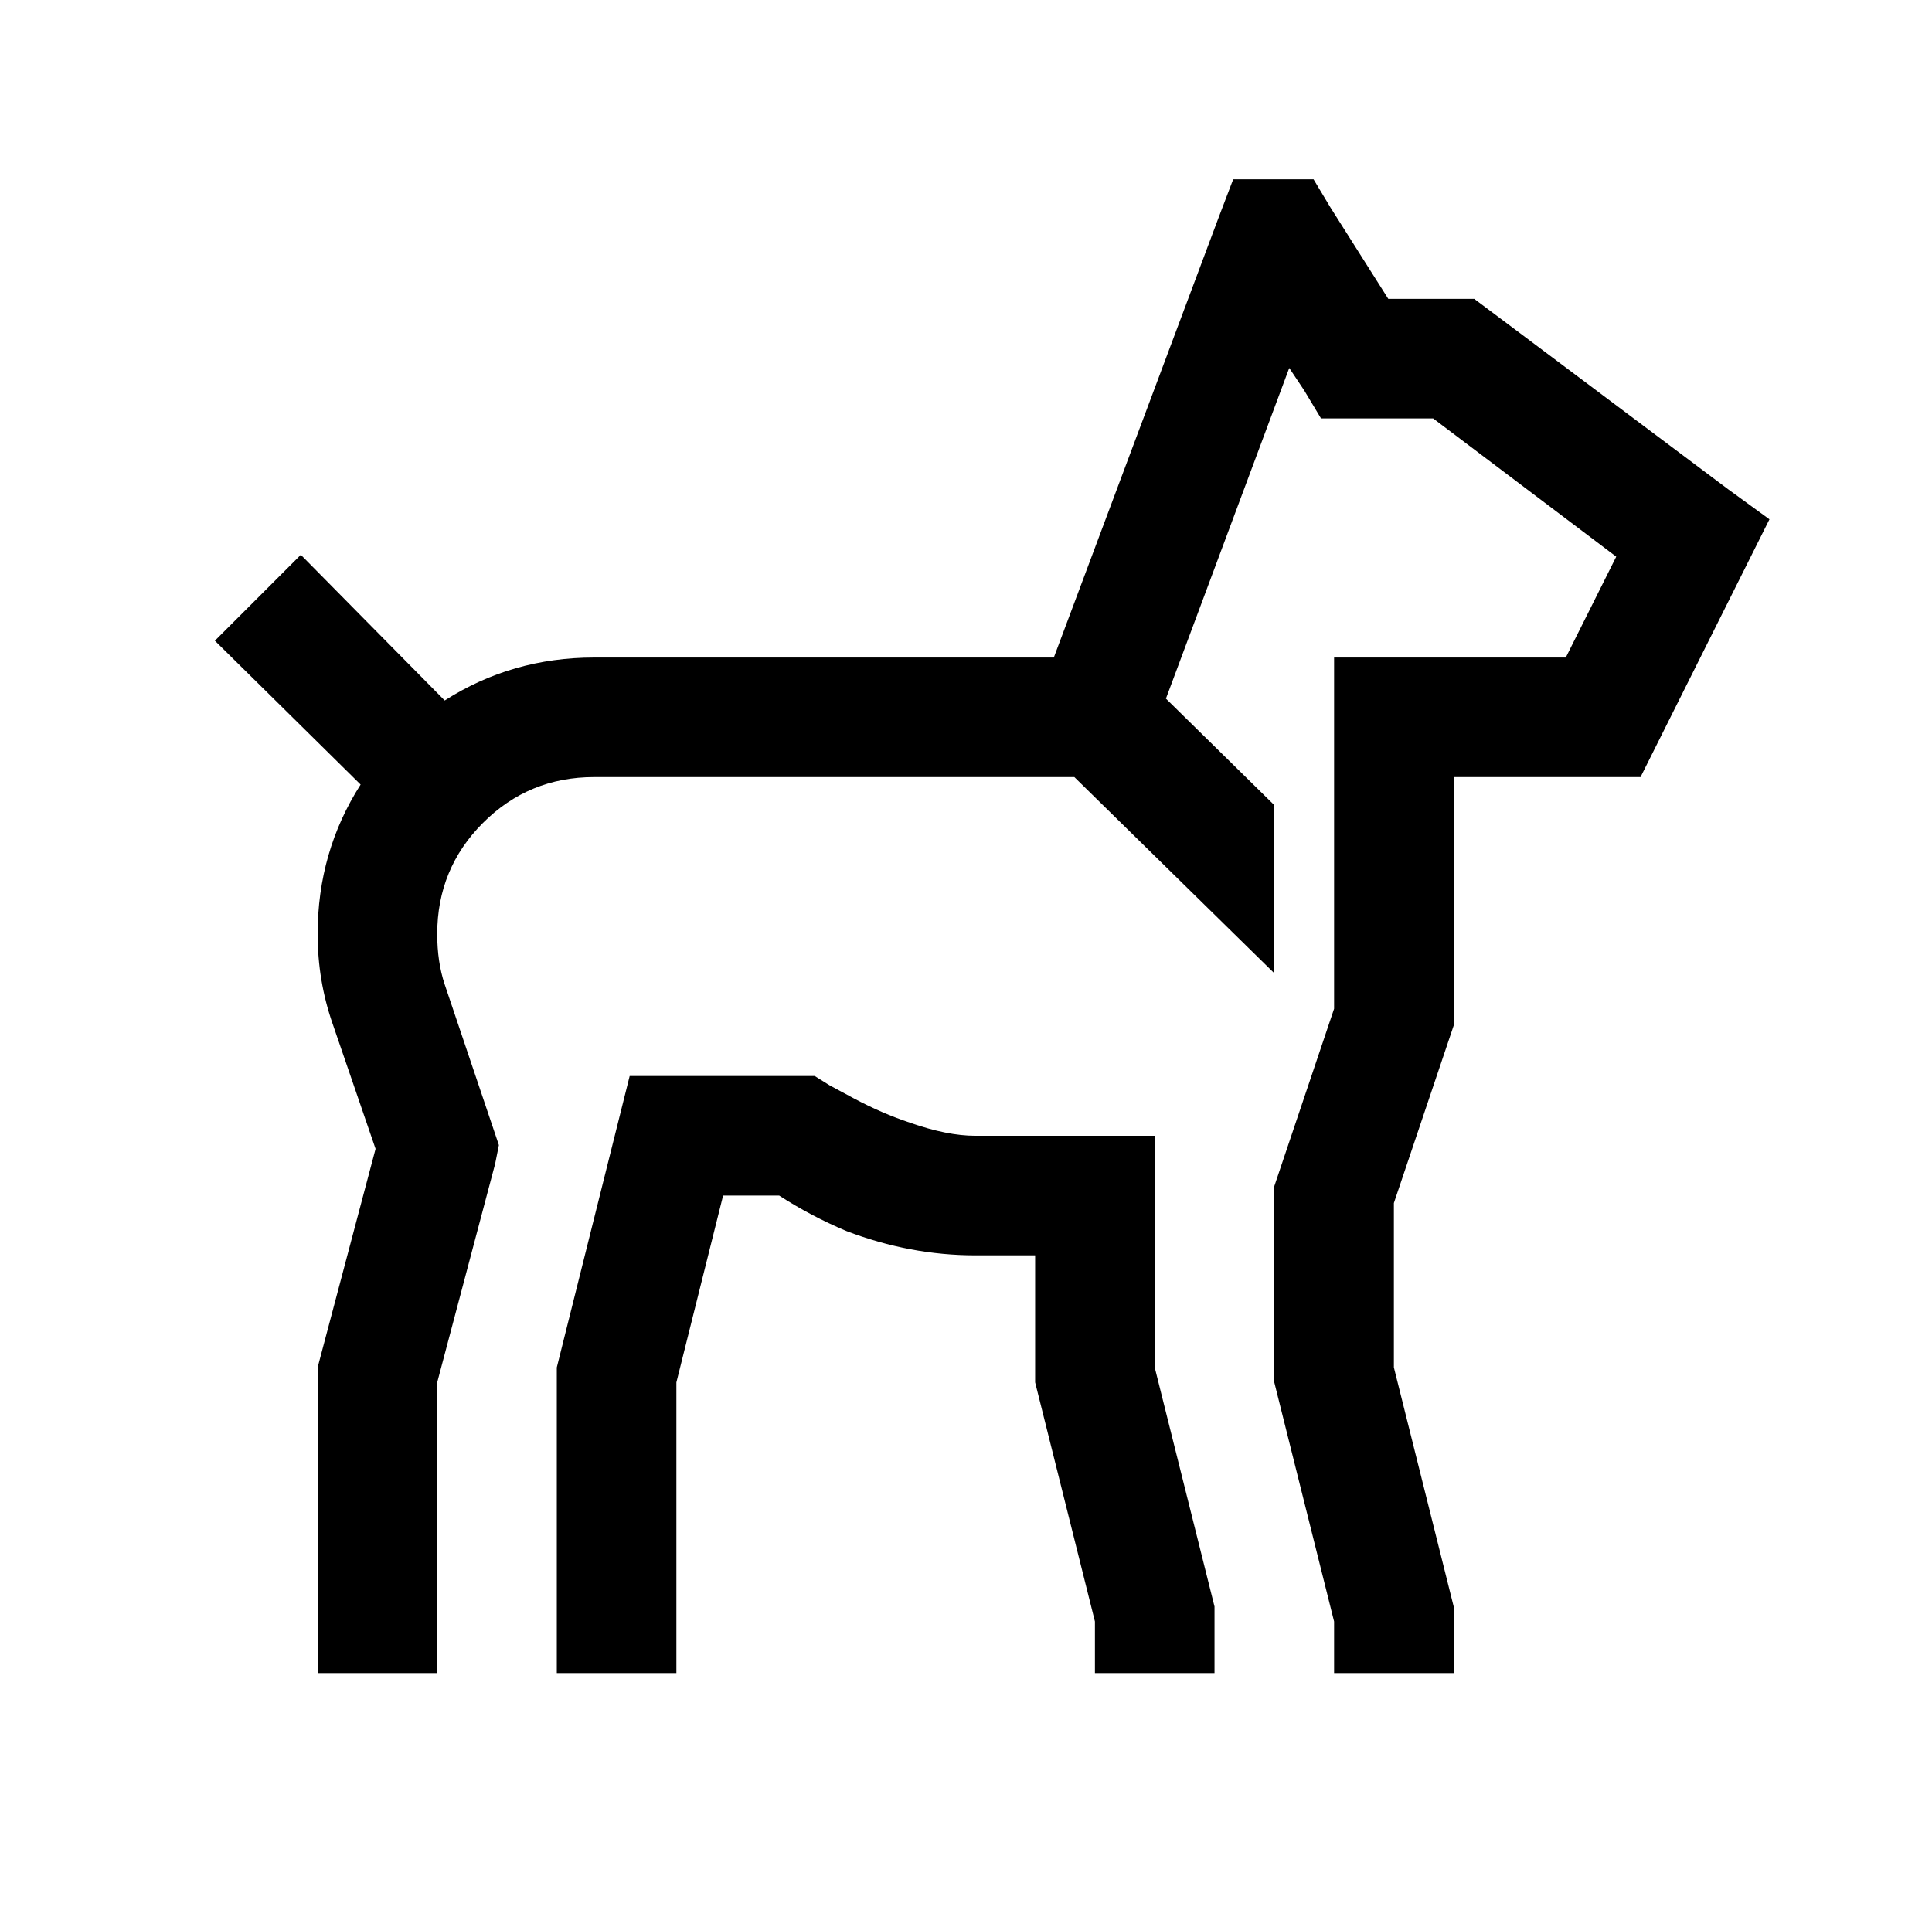
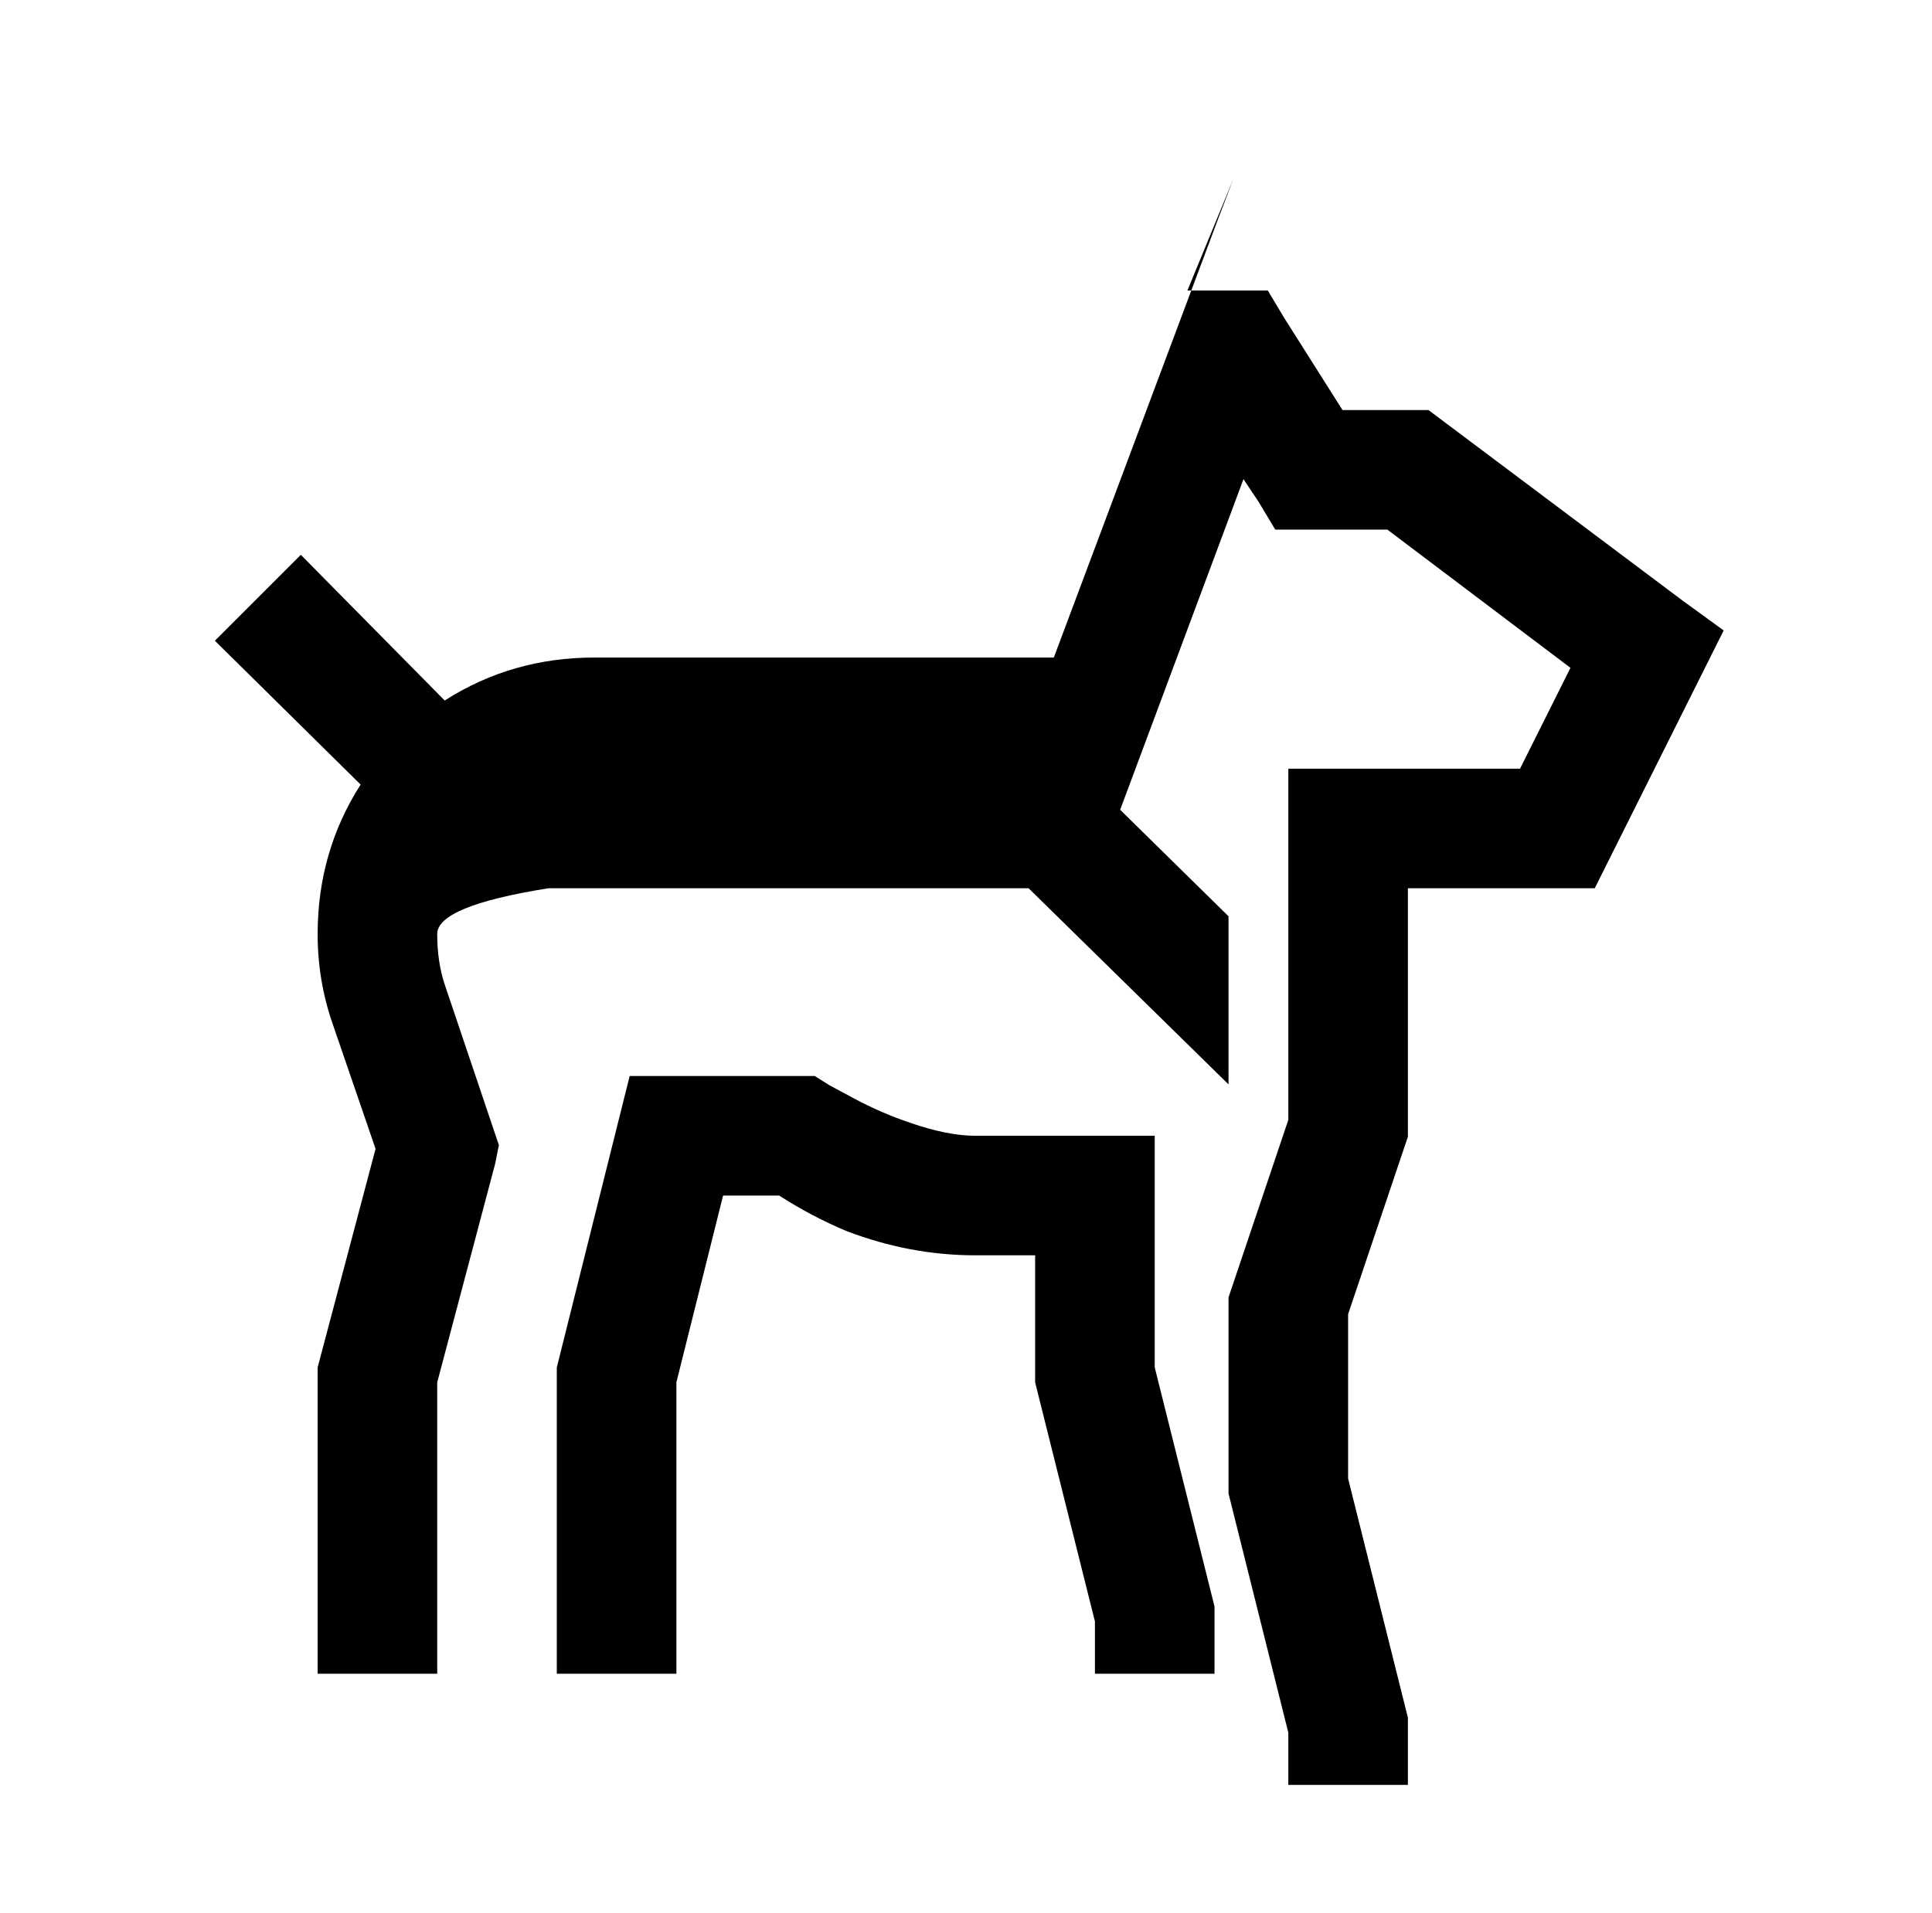
<svg xmlns="http://www.w3.org/2000/svg" version="1.1" viewBox="-10 0 1034 1024">
-   <path fill="currentColor" d="M650 96l-8 21l-88 235h-246q-44 0 -80 23l-77 -78l-46 46l78 77q-23 36 -23 80q0 25 8 48l23 67l-31 117v164h64v-156l31 -117l2 -10l-29 -86q-4 -12 -4 -27q0 -35 24.5 -59.5t59.5 -24.5h257l107 105v-90l-58 -57l66 -177l8 12l9 15h60l98 74l-27 54h-124v188l-32 95 v105l32 128v28h64v-36l-32 -128v-88l32 -95v-133h100l69 -138l-22 -16l-136 -102h-46l-31 -49l-9 -15h-43zM327 576l-39 156v164h64v-156l25 -100h30q17 11 36 19q34 13 69 13h32v68l32 128v28h64v-36l-32 -128v-124h-96q-15 0 -35 -7q-15 -5 -30 -13l-13 -7l-8 -5h-99z" />
+   <path fill="currentColor" d="M650 96l-8 21l-88 235h-246q-44 0 -80 23l-77 -78l-46 46l78 77q-23 36 -23 80q0 25 8 48l23 67l-31 117v164h64v-156l31 -117l2 -10l-29 -86q-4 -12 -4 -27t59.5 -24.5h257l107 105v-90l-58 -57l66 -177l8 12l9 15h60l98 74l-27 54h-124v188l-32 95 v105l32 128v28h64v-36l-32 -128v-88l32 -95v-133h100l69 -138l-22 -16l-136 -102h-46l-31 -49l-9 -15h-43zM327 576l-39 156v164h64v-156l25 -100h30q17 11 36 19q34 13 69 13h32v68l32 128v28h64v-36l-32 -128v-124h-96q-15 0 -35 -7q-15 -5 -30 -13l-13 -7l-8 -5h-99z" />
</svg>